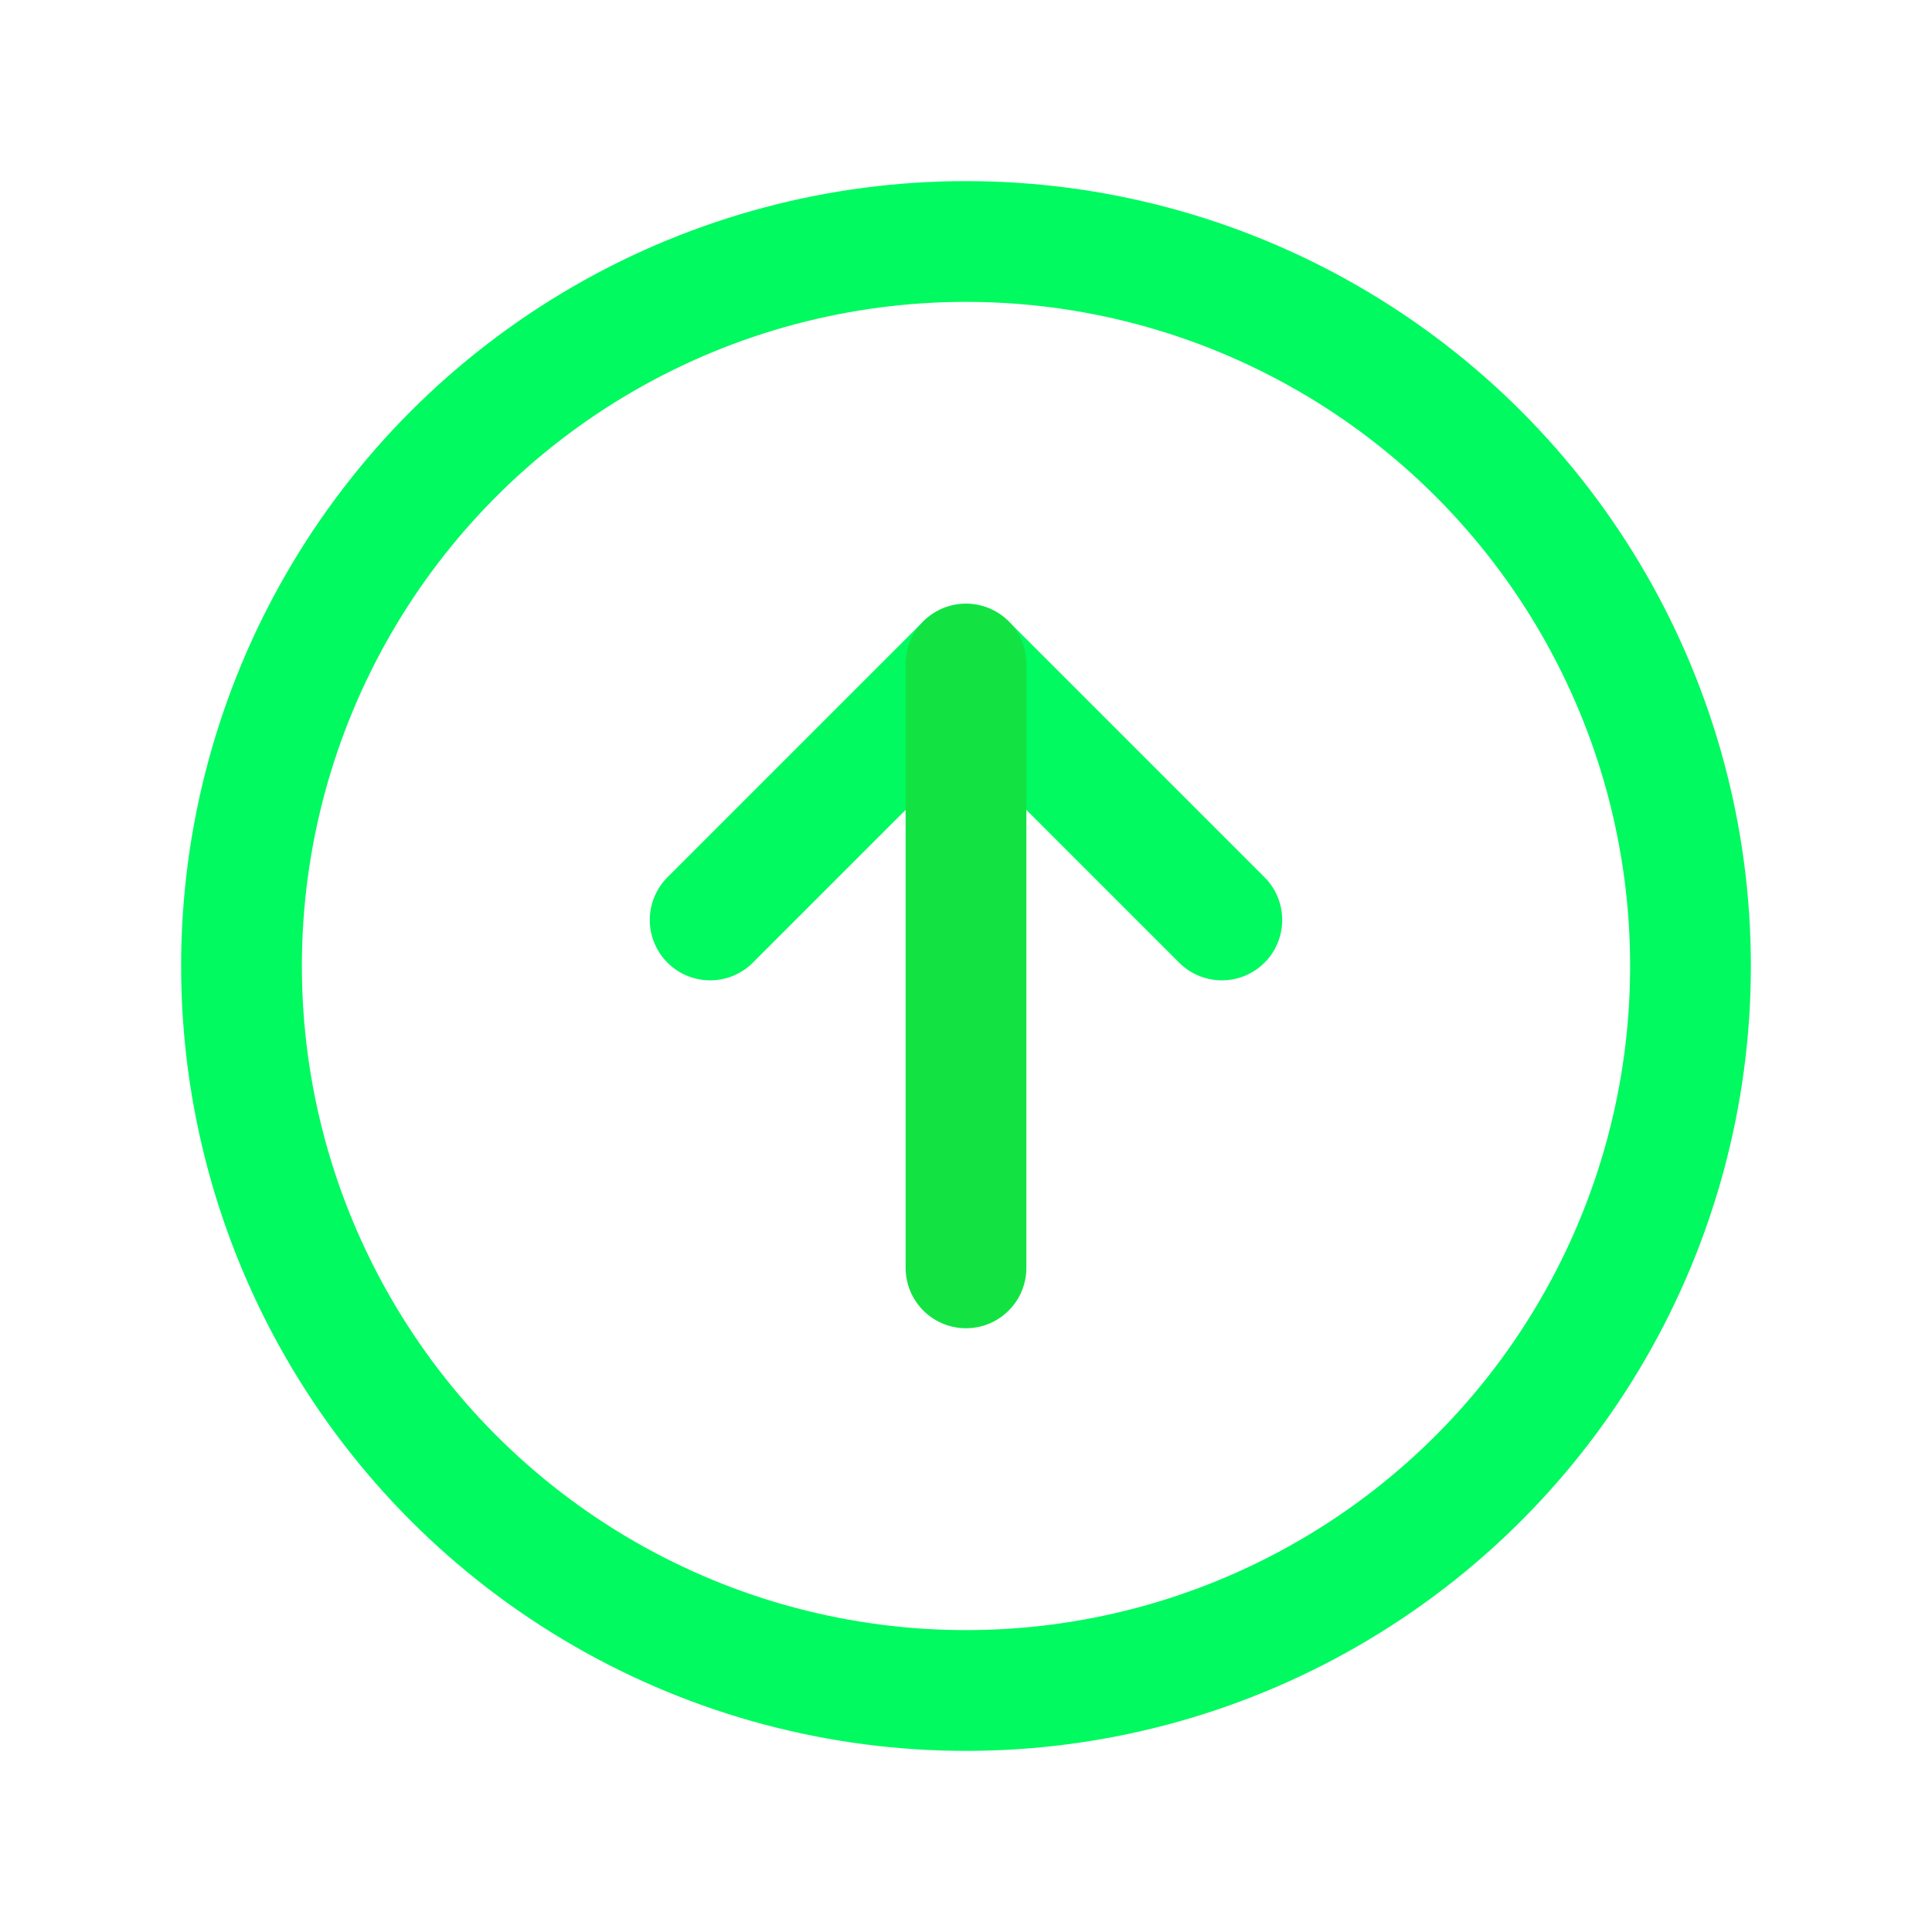
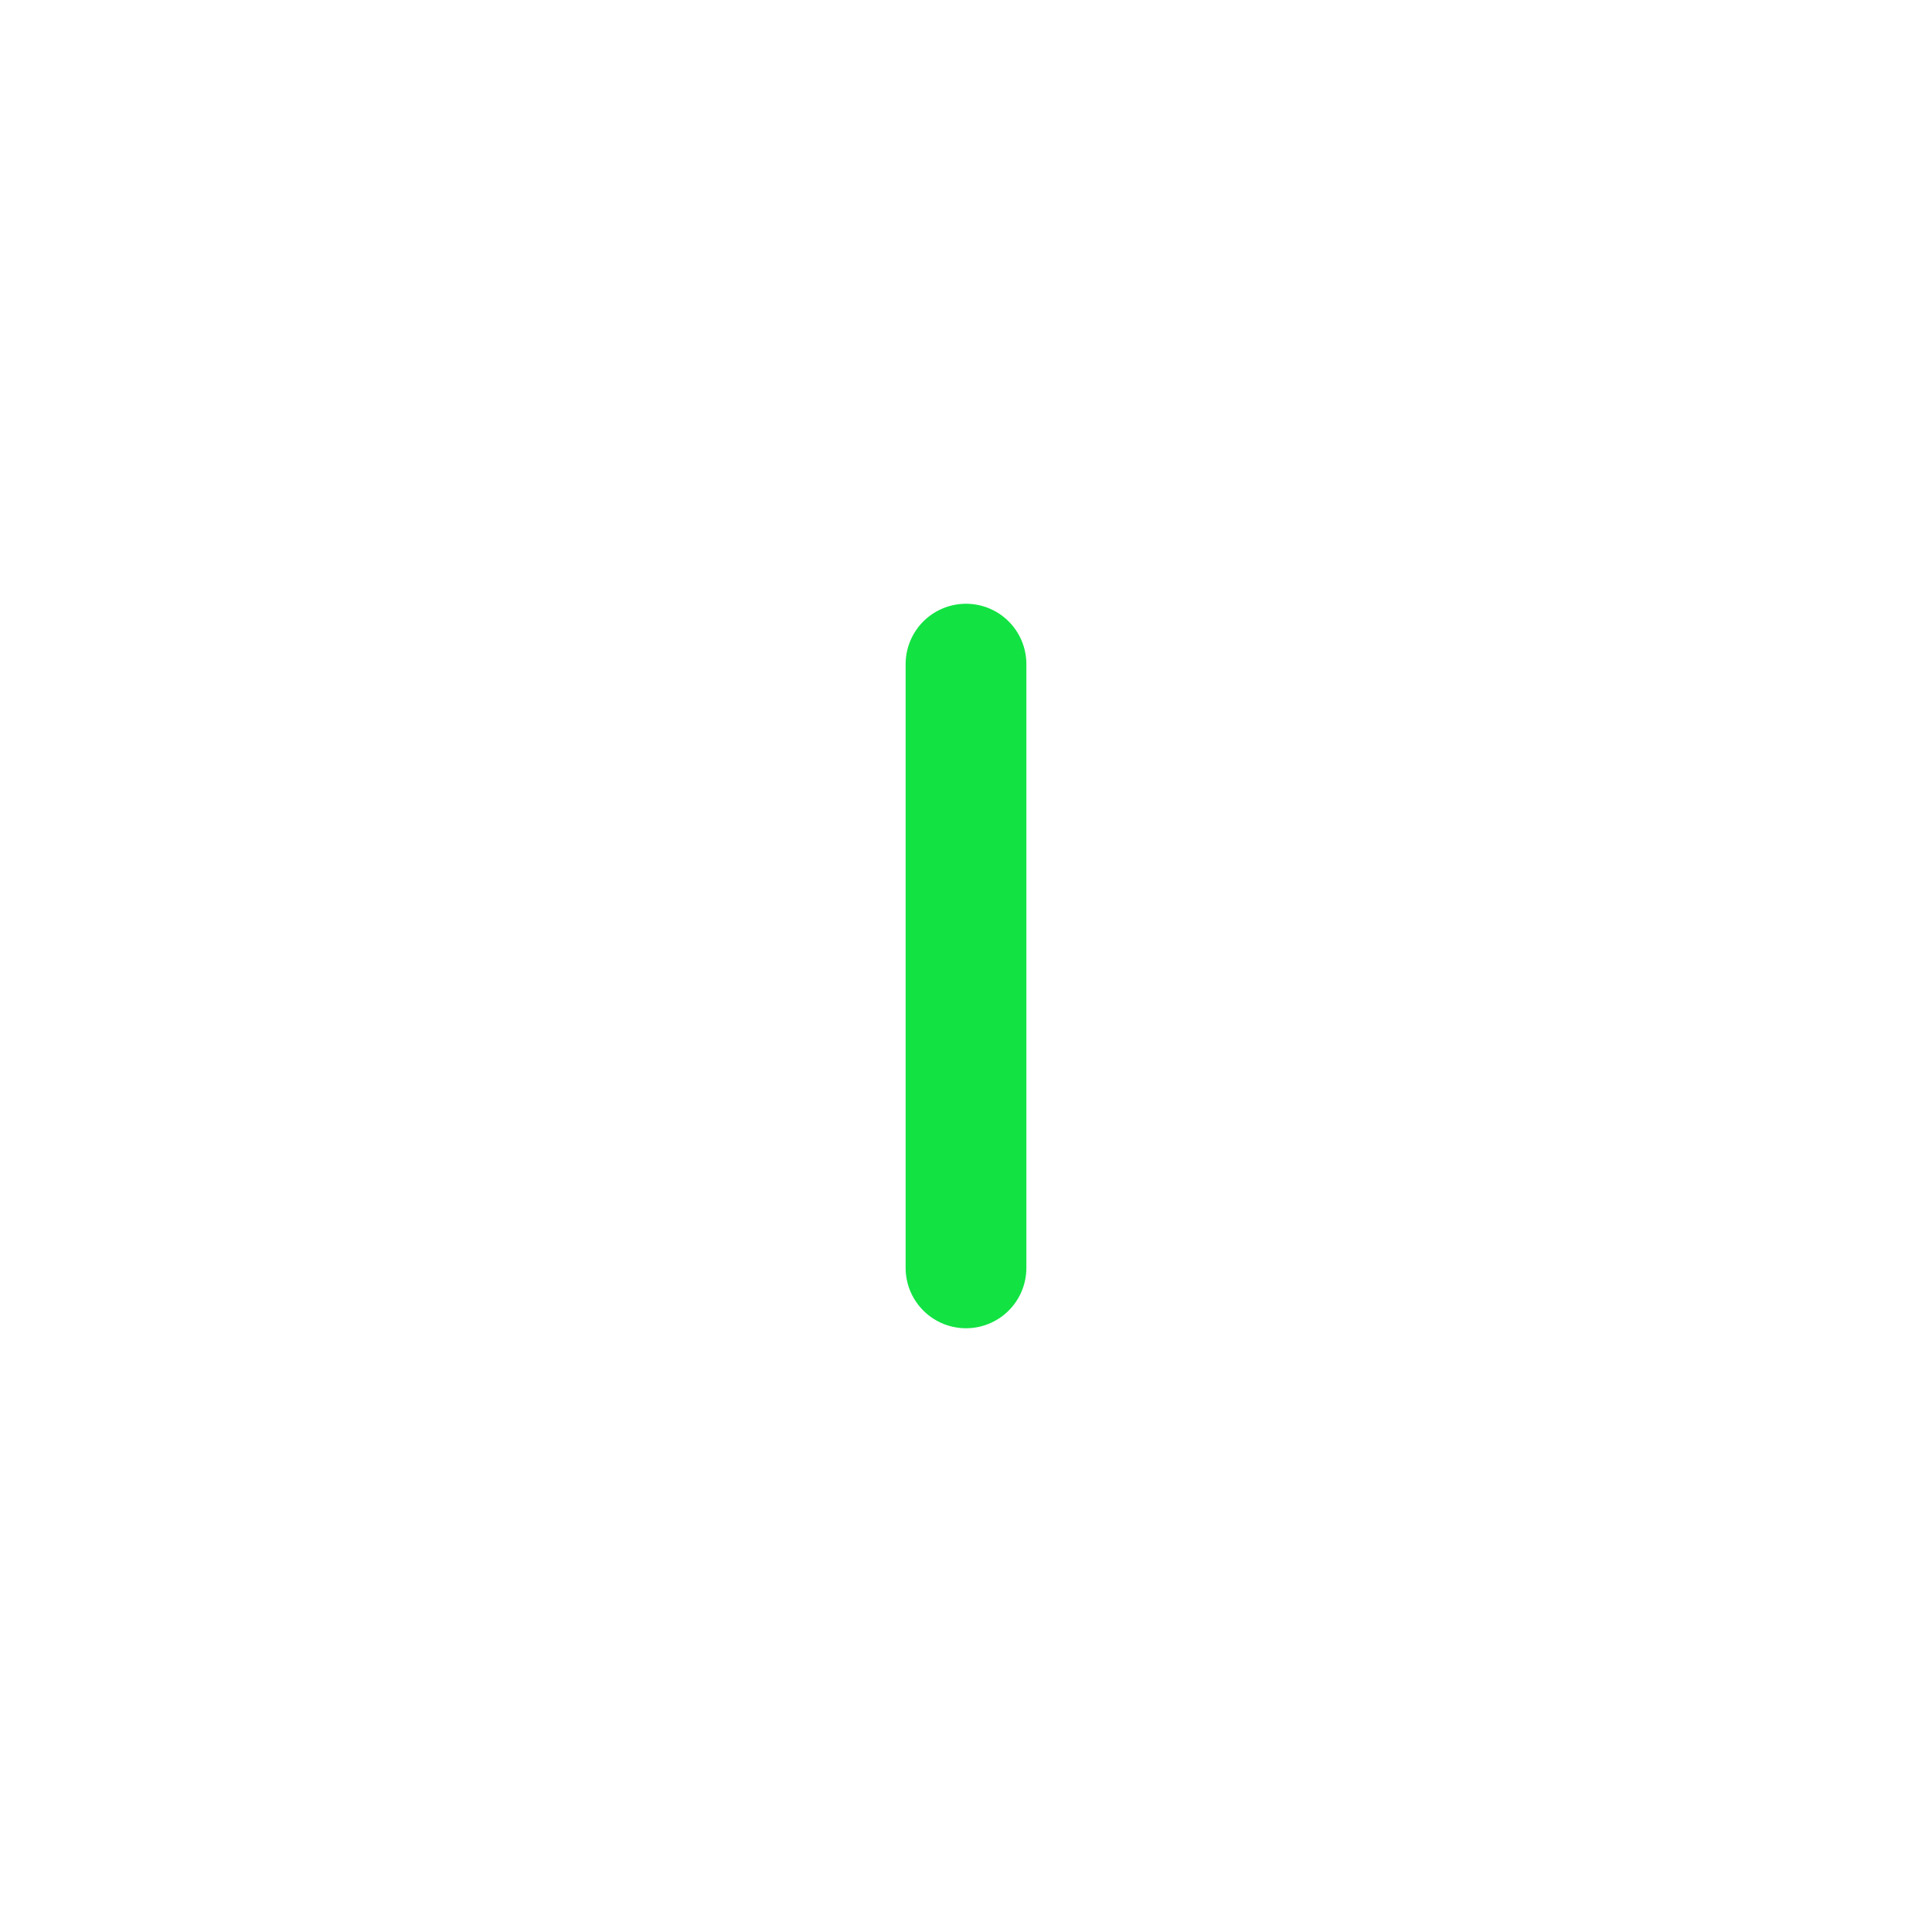
<svg xmlns="http://www.w3.org/2000/svg" width="192" height="192" fill="#00fa60" viewBox="0 0 256 256">
-   <rect width="256" height="256" fill="none" />
-   <circle cx="128" cy="128" r="96" fill="none" stroke="#00fa60" stroke-miterlimit="10" stroke-width="16" />
-   <polyline points="94.1 121.9 128 88 161.9 121.9" fill="none" stroke="#00fa60" stroke-linecap="round" stroke-linejoin="round" stroke-width="16" />
  <line x1="128" y1="168" x2="128" y2="88" fill="none" stroke="#12e343" stroke-linecap="round" stroke-linejoin="round" stroke-width="16" />
</svg>